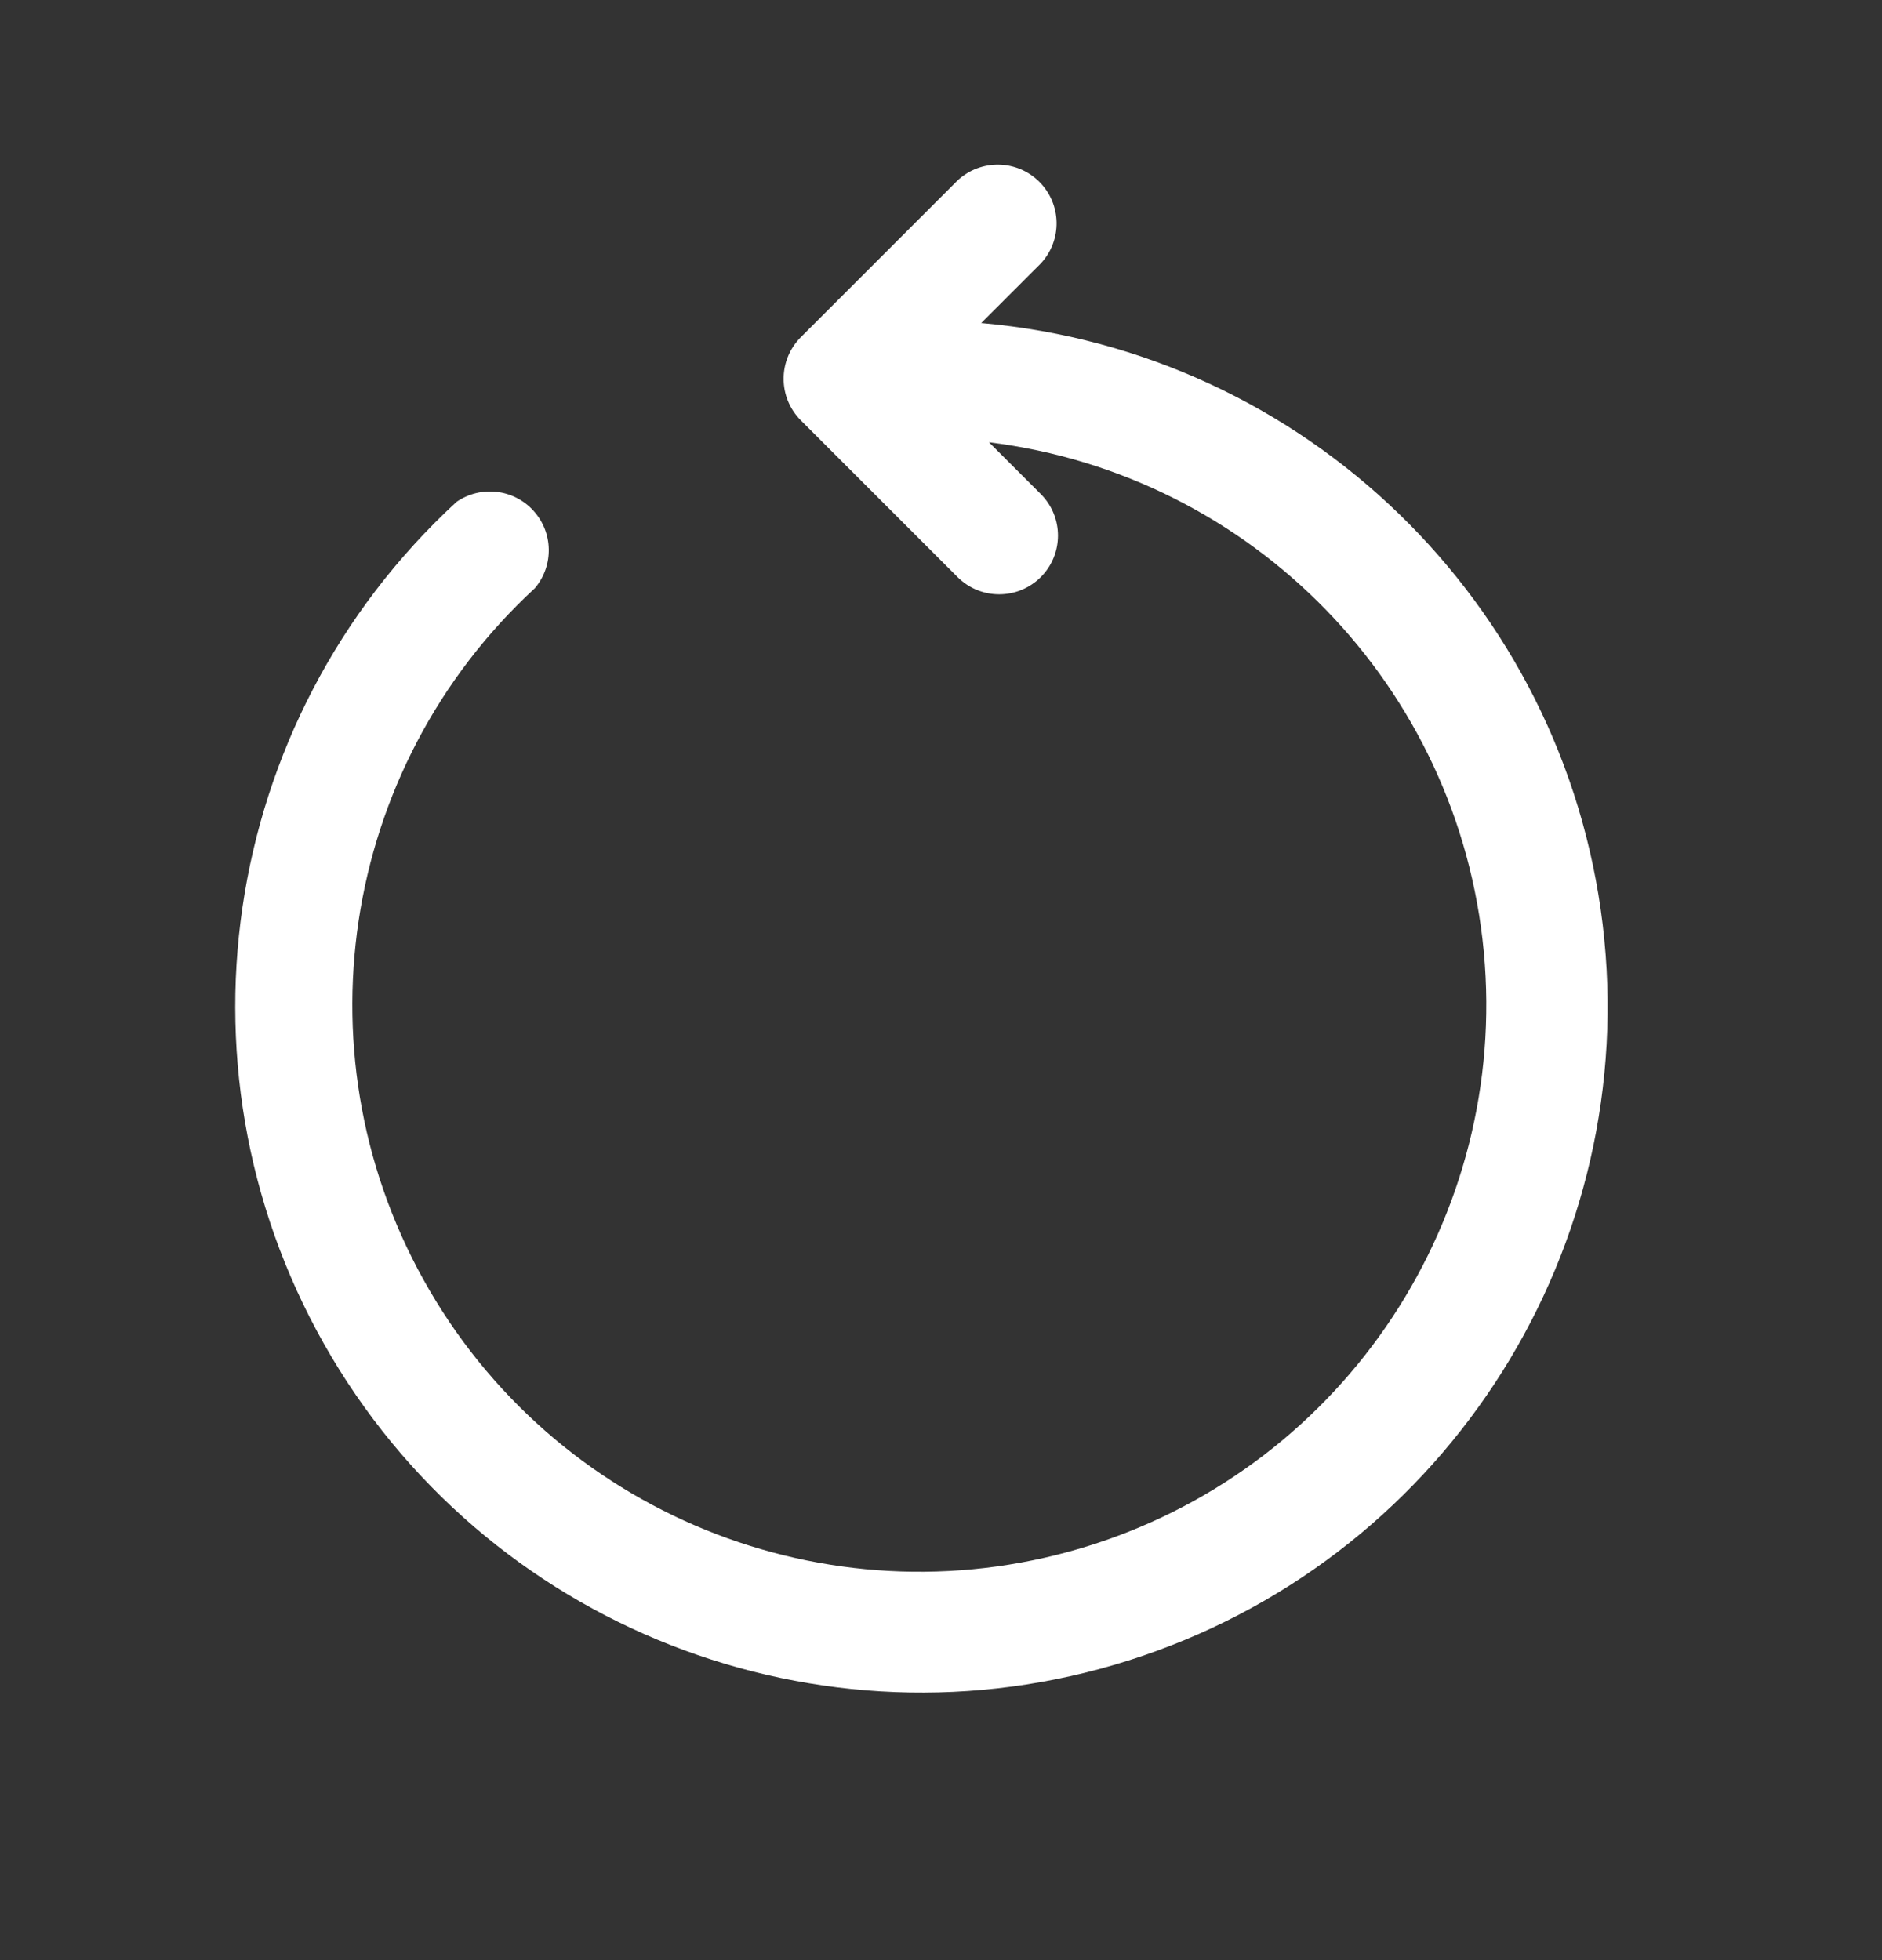
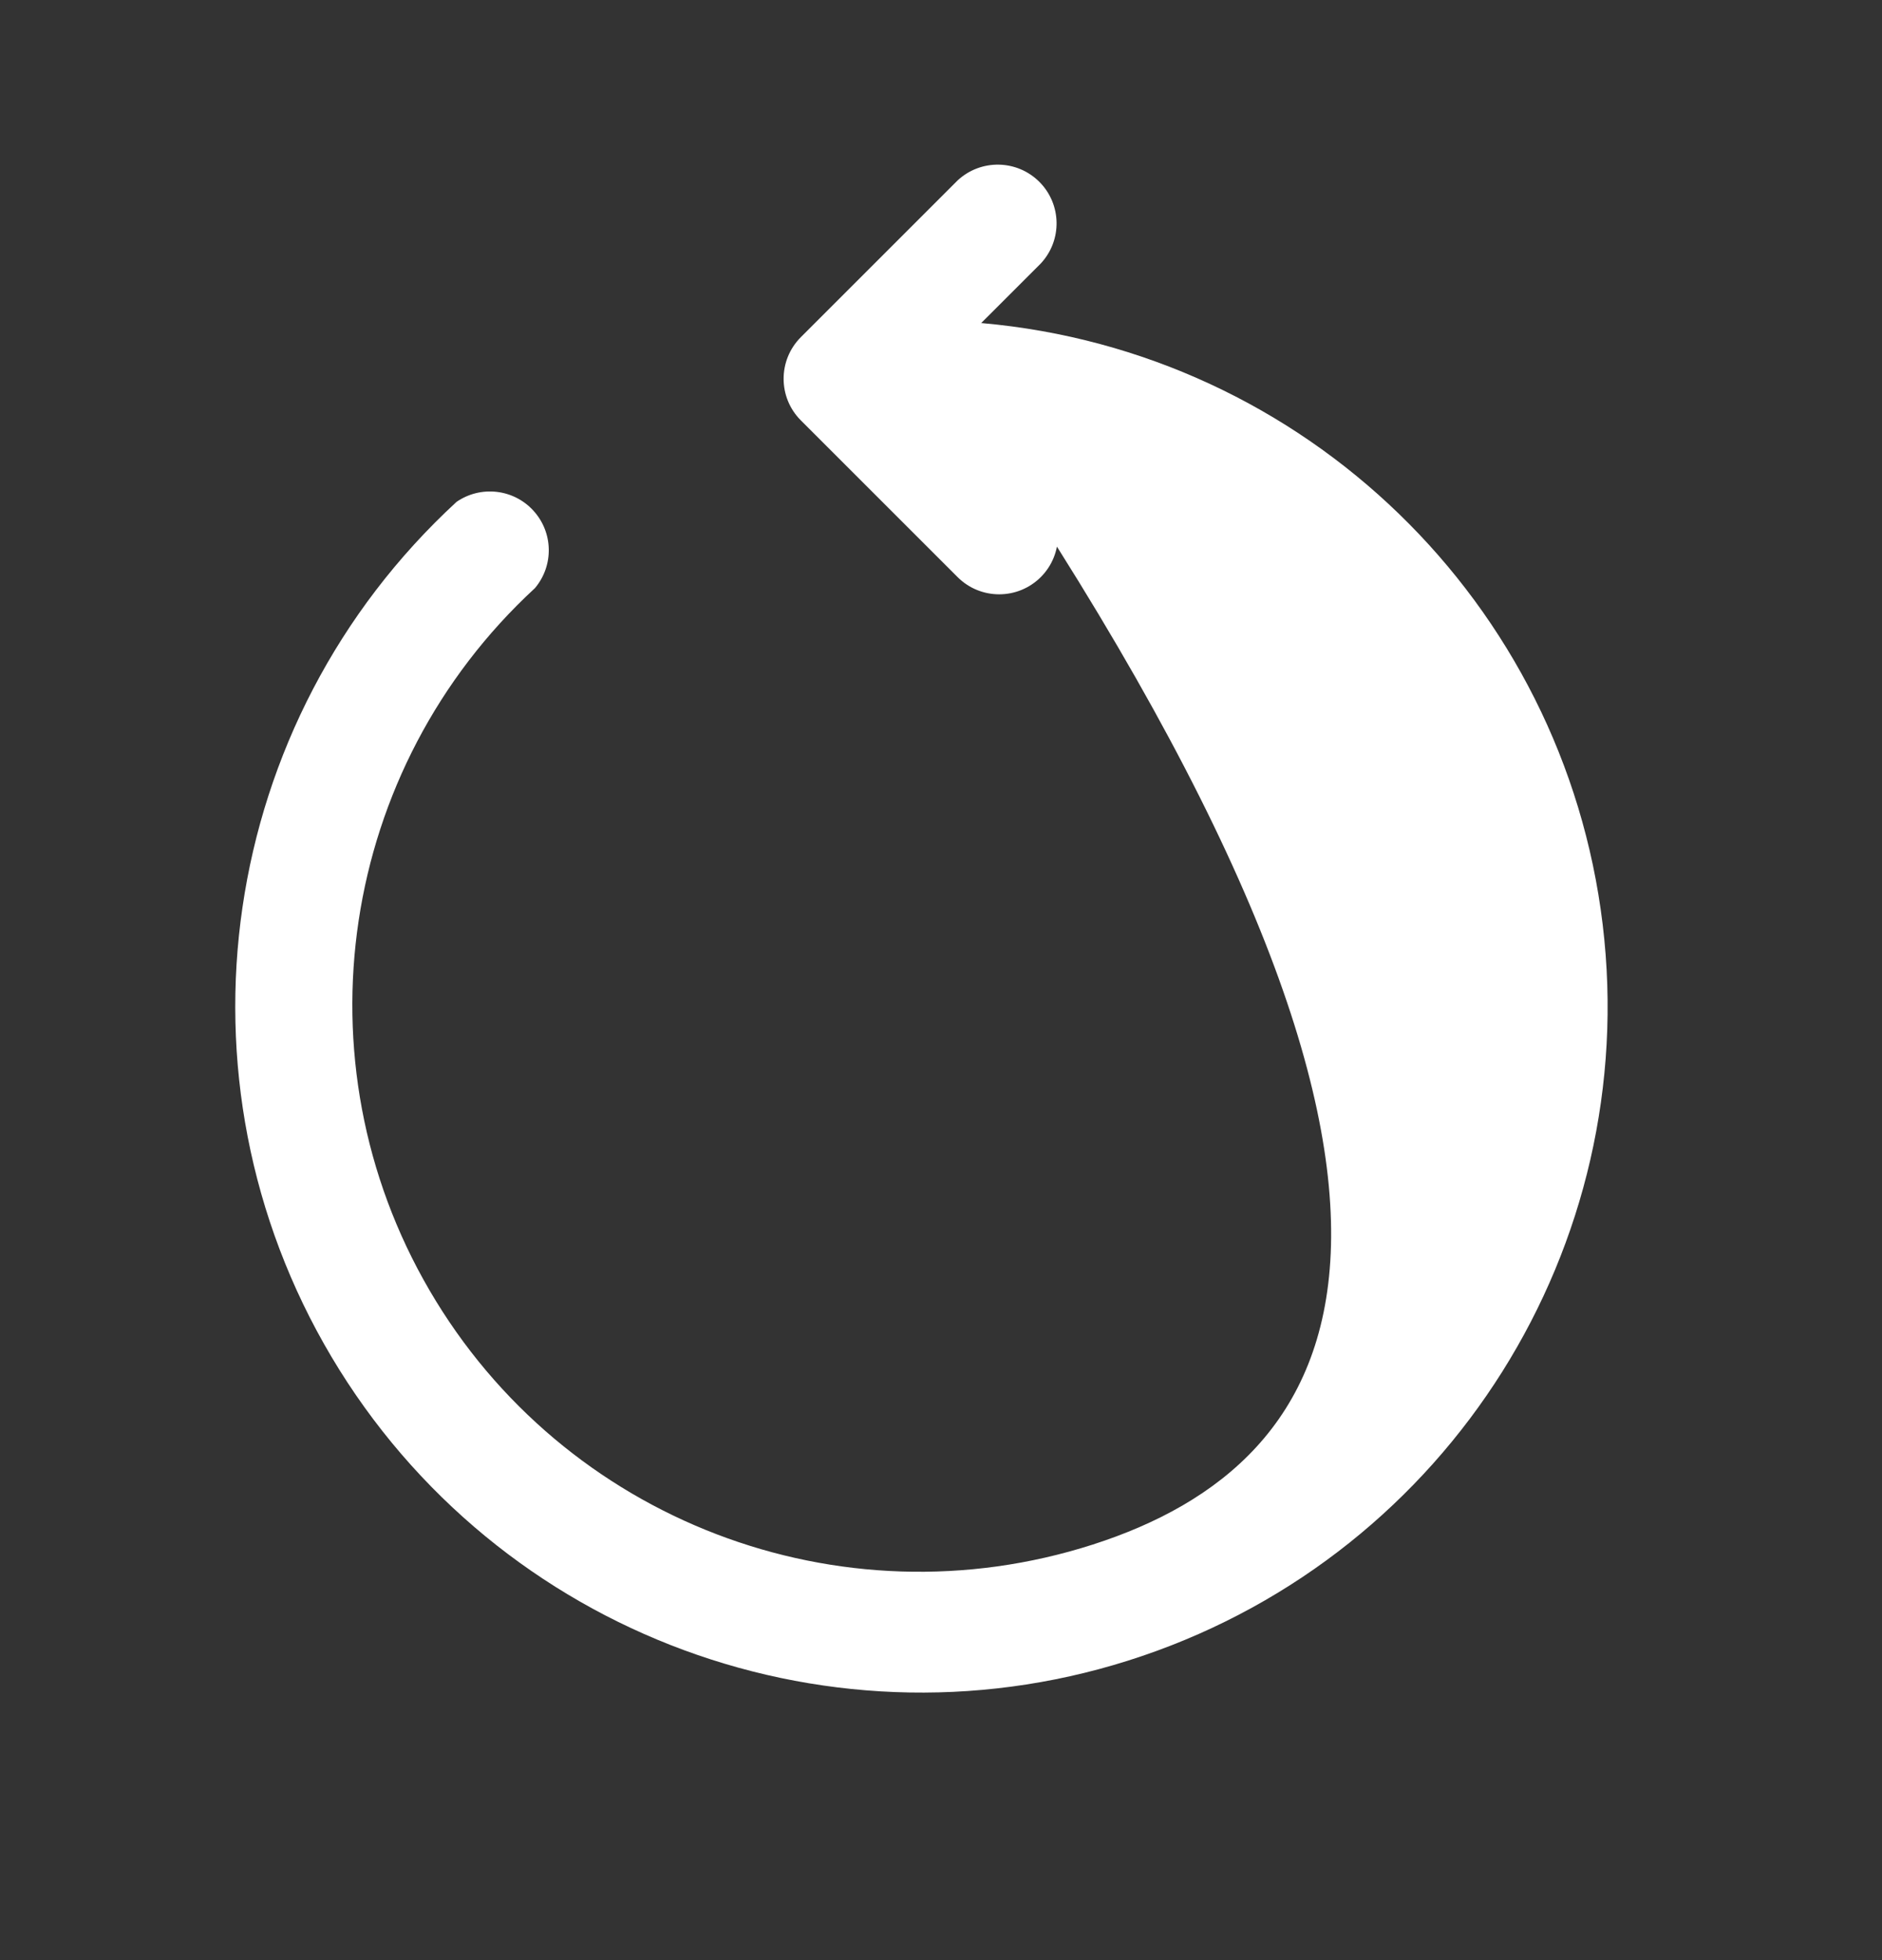
<svg xmlns="http://www.w3.org/2000/svg" width="24" height="25" viewBox="0 0 24 25" fill="none">
  <rect x="0" y="0" width="24" height="25" fill="#333333" stroke="none" />
-   <path d="M12.512 4.121L13.272 3.361C13.548 3.065 13.54 2.605 13.254 2.319C12.968 2.034 12.508 2.026 12.212 2.301L10.212 4.301C9.92 4.594 9.92 5.068 10.212 5.361L12.212 7.361C12.505 7.653 12.979 7.653 13.272 7.361C13.565 7.068 13.565 6.594 13.272 6.301L12.612 5.641C15.98 6.058 18.604 8.761 18.922 12.139C19.239 15.517 17.165 18.662 13.935 19.7C10.704 20.737 7.187 19.389 5.478 16.458C3.768 13.527 4.328 9.801 6.822 7.501C7.064 7.213 7.056 6.792 6.803 6.514C6.551 6.236 6.131 6.188 5.822 6.401C2.78 9.203 2.116 13.752 4.228 17.307C6.341 20.862 10.654 22.453 14.569 21.12C18.484 19.788 20.932 15.897 20.438 11.791C19.943 7.685 16.642 4.486 12.522 4.121H12.512Z" fill="white" />
+   <path d="M12.512 4.121L13.272 3.361C13.548 3.065 13.54 2.605 13.254 2.319C12.968 2.034 12.508 2.026 12.212 2.301L10.212 4.301C9.92 4.594 9.92 5.068 10.212 5.361L12.212 7.361C12.505 7.653 12.979 7.653 13.272 7.361C13.565 7.068 13.565 6.594 13.272 6.301L12.612 5.641C19.239 15.517 17.165 18.662 13.935 19.7C10.704 20.737 7.187 19.389 5.478 16.458C3.768 13.527 4.328 9.801 6.822 7.501C7.064 7.213 7.056 6.792 6.803 6.514C6.551 6.236 6.131 6.188 5.822 6.401C2.78 9.203 2.116 13.752 4.228 17.307C6.341 20.862 10.654 22.453 14.569 21.12C18.484 19.788 20.932 15.897 20.438 11.791C19.943 7.685 16.642 4.486 12.522 4.121H12.512Z" fill="white" />
</svg>